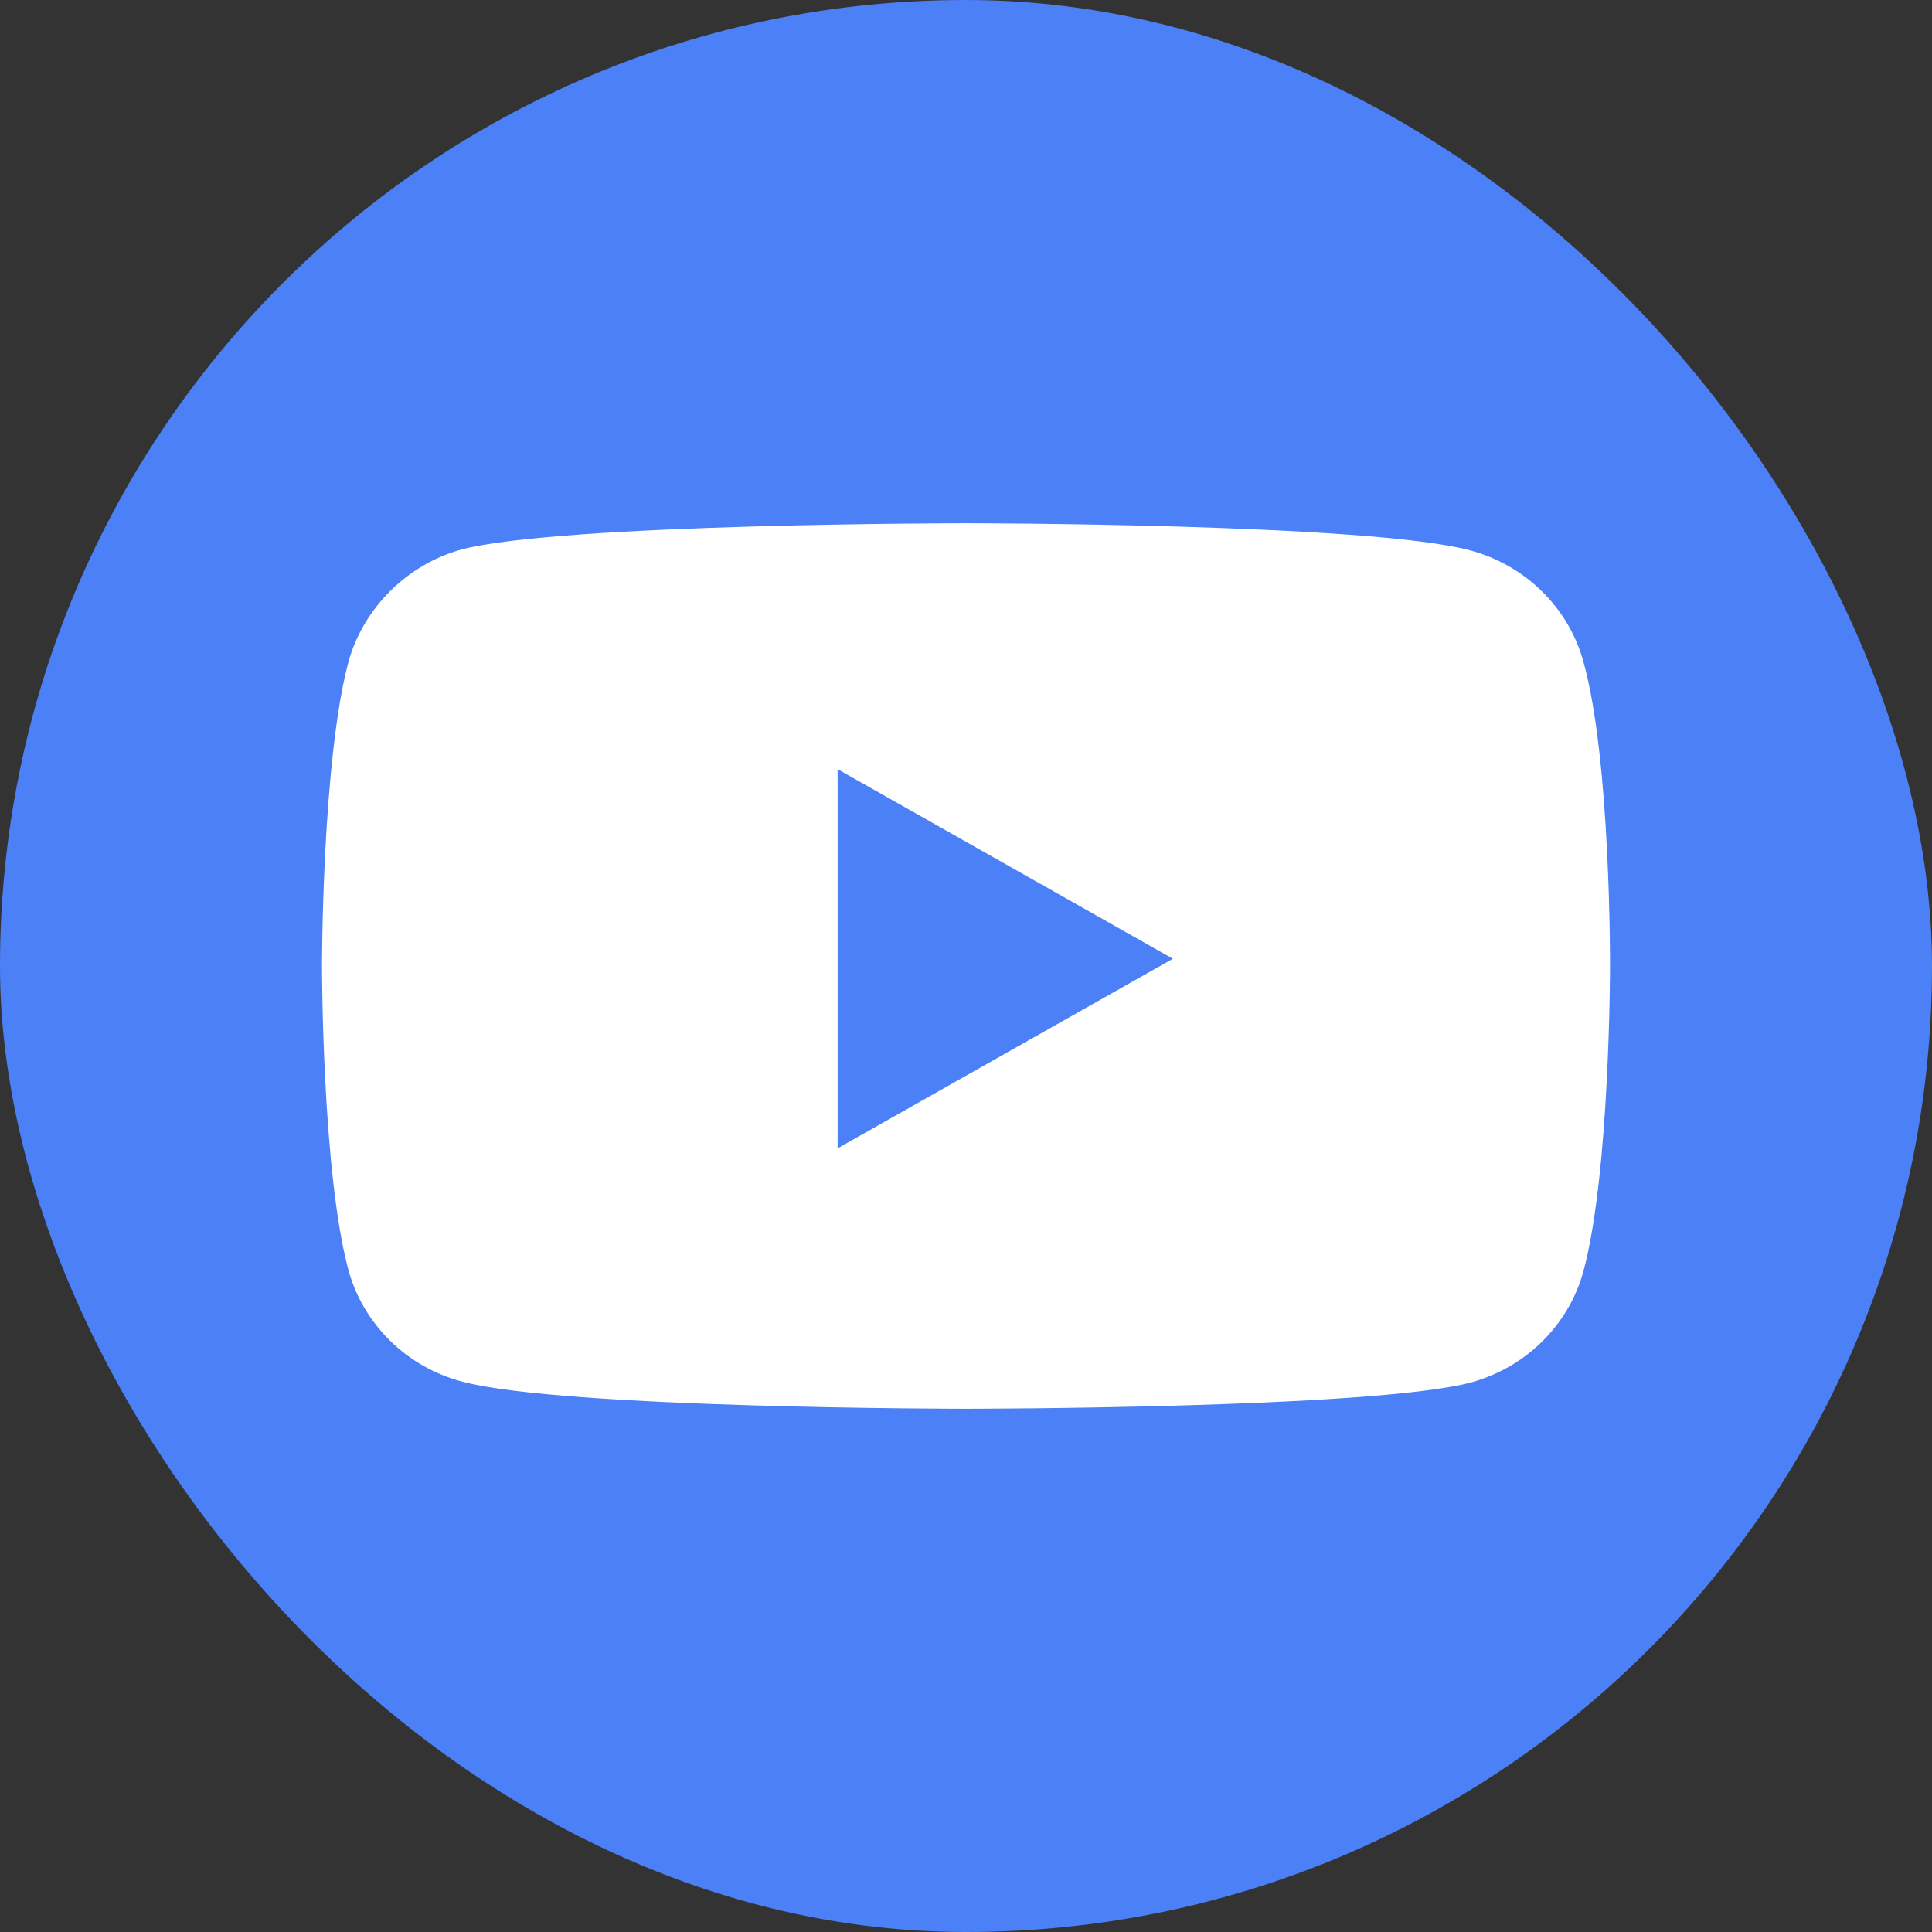
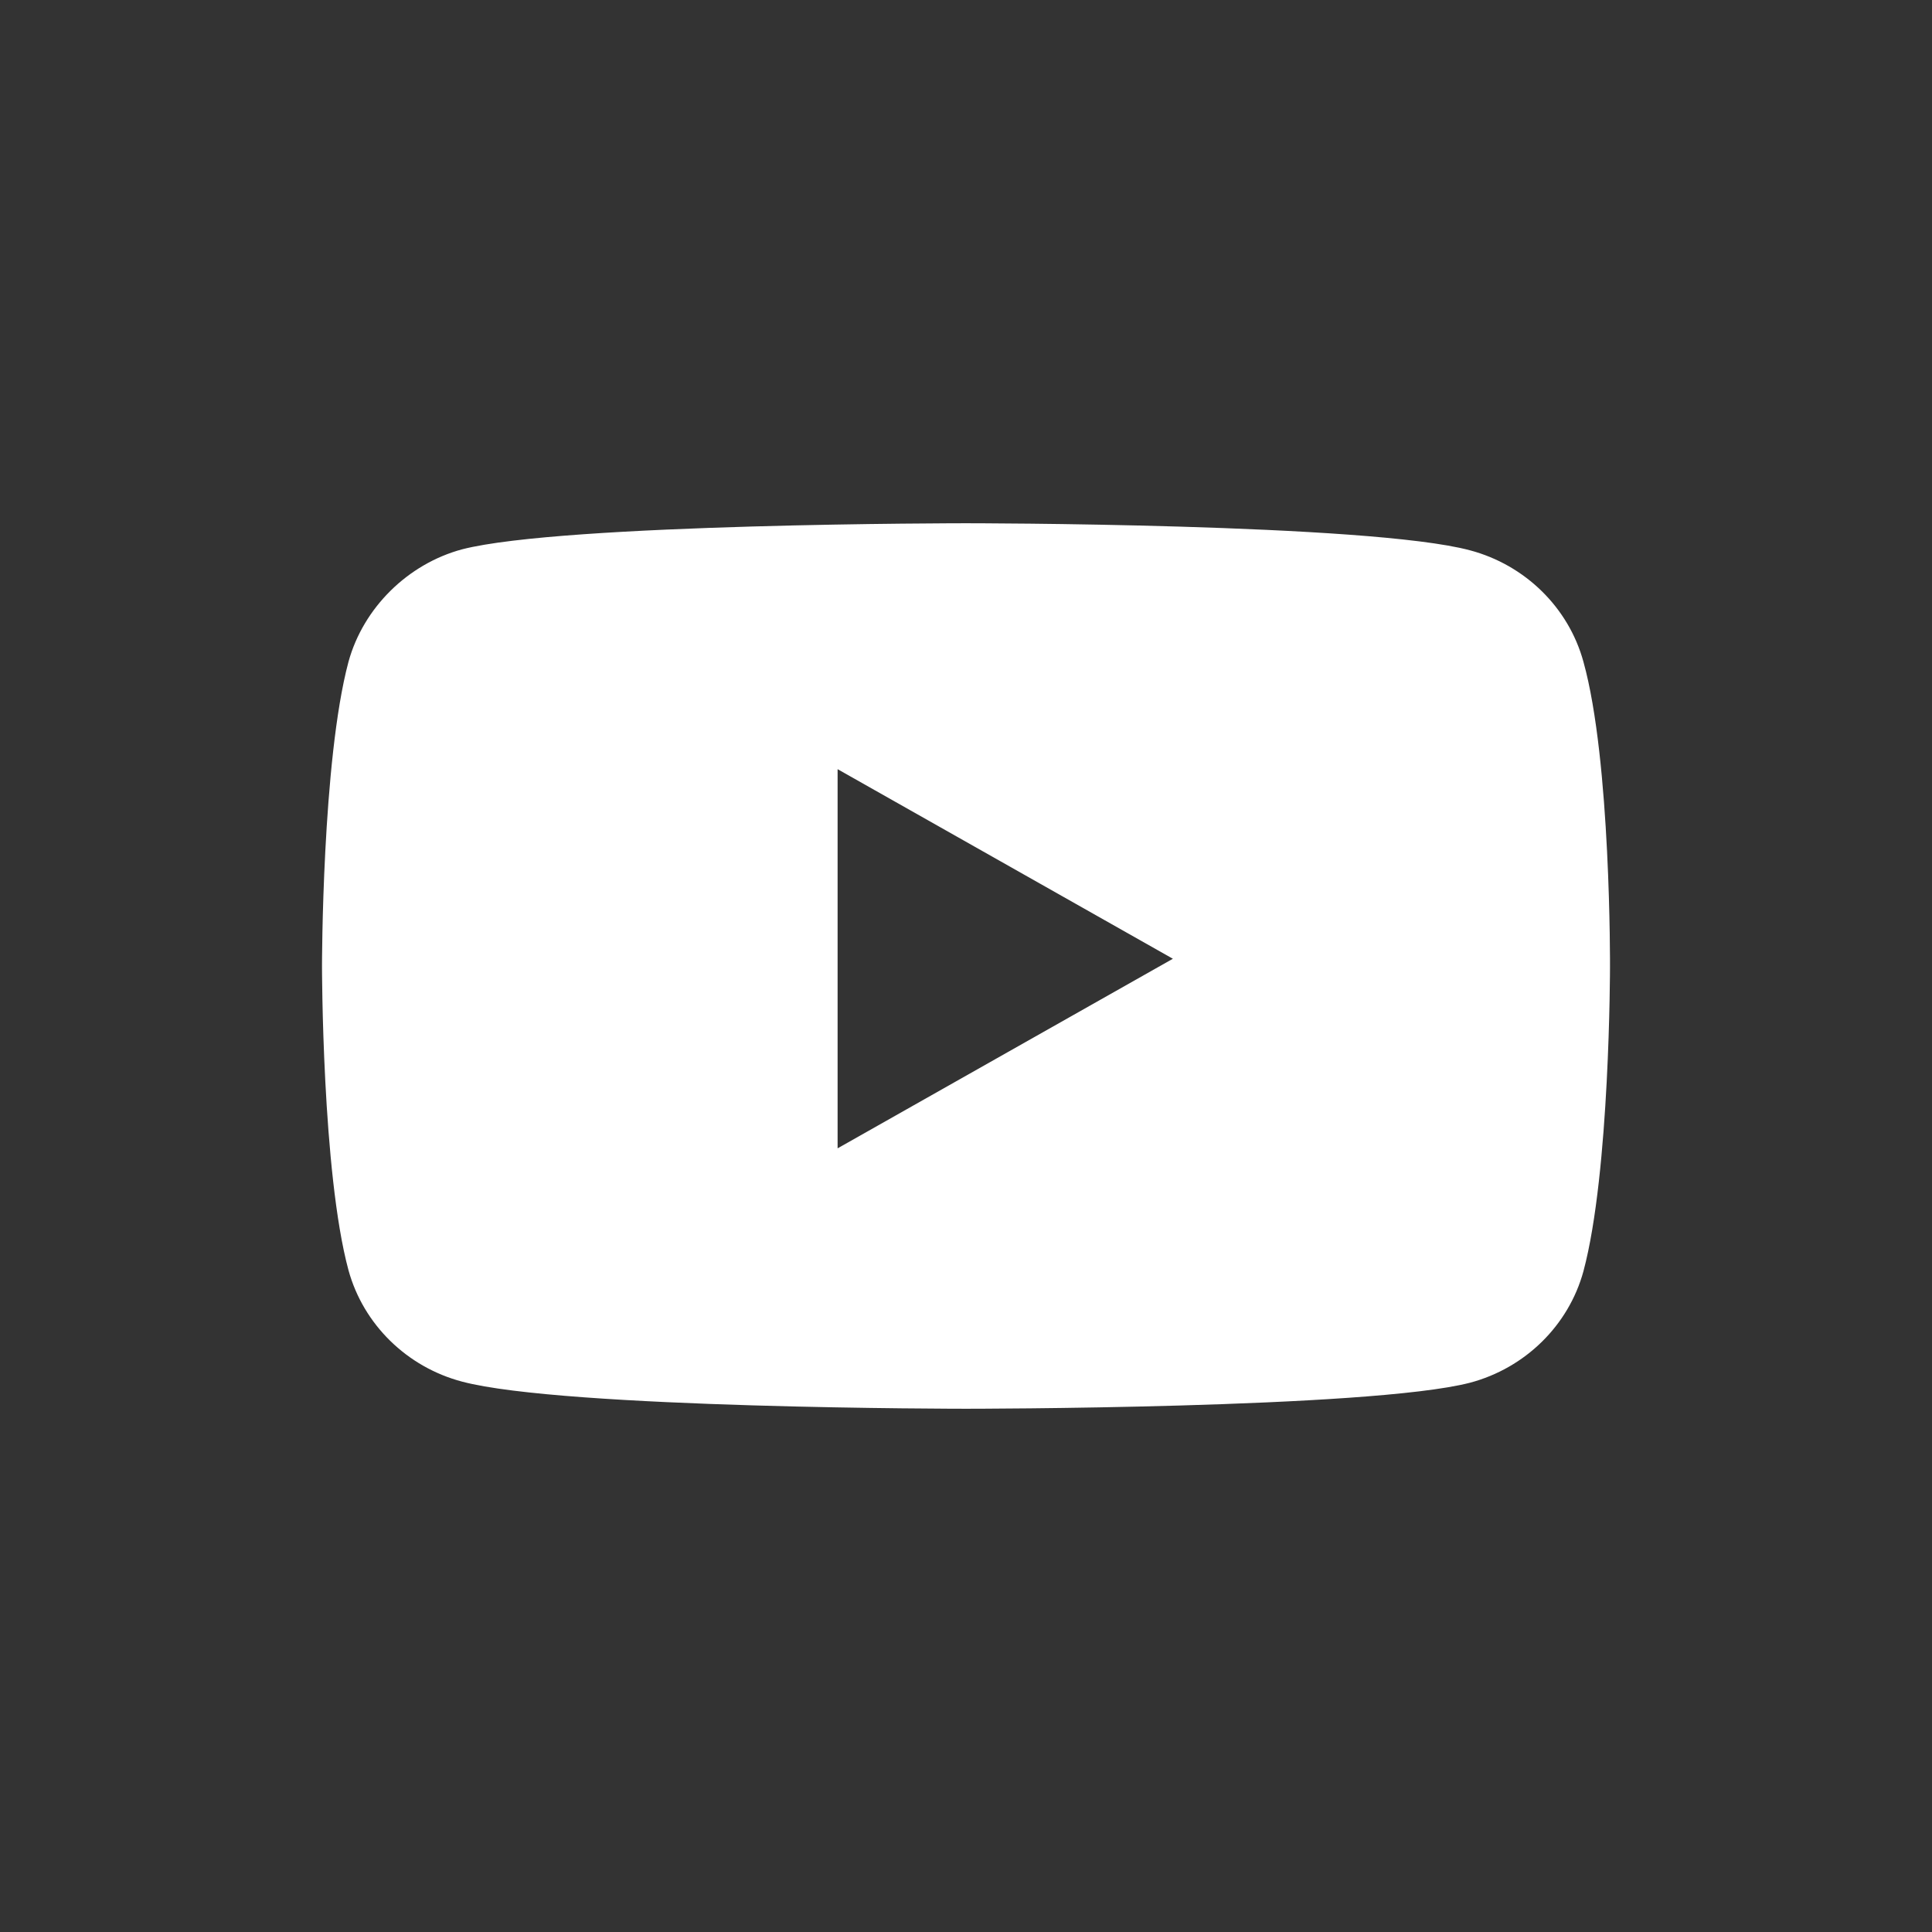
<svg xmlns="http://www.w3.org/2000/svg" width="24" height="24" viewBox="0 0 24 24" fill="none">
  <rect x="0" y="0" width="24" height="24" fill="#333333" stroke="none" />
-   <rect width="24" height="24" rx="12" fill="#4c80f6" />
  <path fill-rule="evenodd" clip-rule="evenodd" d="M18.26 6.836C18.946 7.018 19.486 7.548 19.67 8.221C20.013 9.451 20 12.013 20 12.013C20 12.013 20 14.562 19.67 15.792C19.486 16.465 18.946 16.995 18.26 17.177C17.008 17.5 12 17.5 12 17.5C12 17.5 7.005 17.5 5.74 17.163C5.054 16.982 4.514 16.452 4.329 15.779C4 14.562 4 12 4 12C4 12 4 9.451 4.329 8.221C4.514 7.548 5.068 7.005 5.74 6.824C6.992 6.5 12 6.5 12 6.5C12 6.5 17.008 6.5 18.26 6.836ZM14.57 11.91L10.405 14.265V9.555L14.57 11.91Z" fill="white" />
</svg>